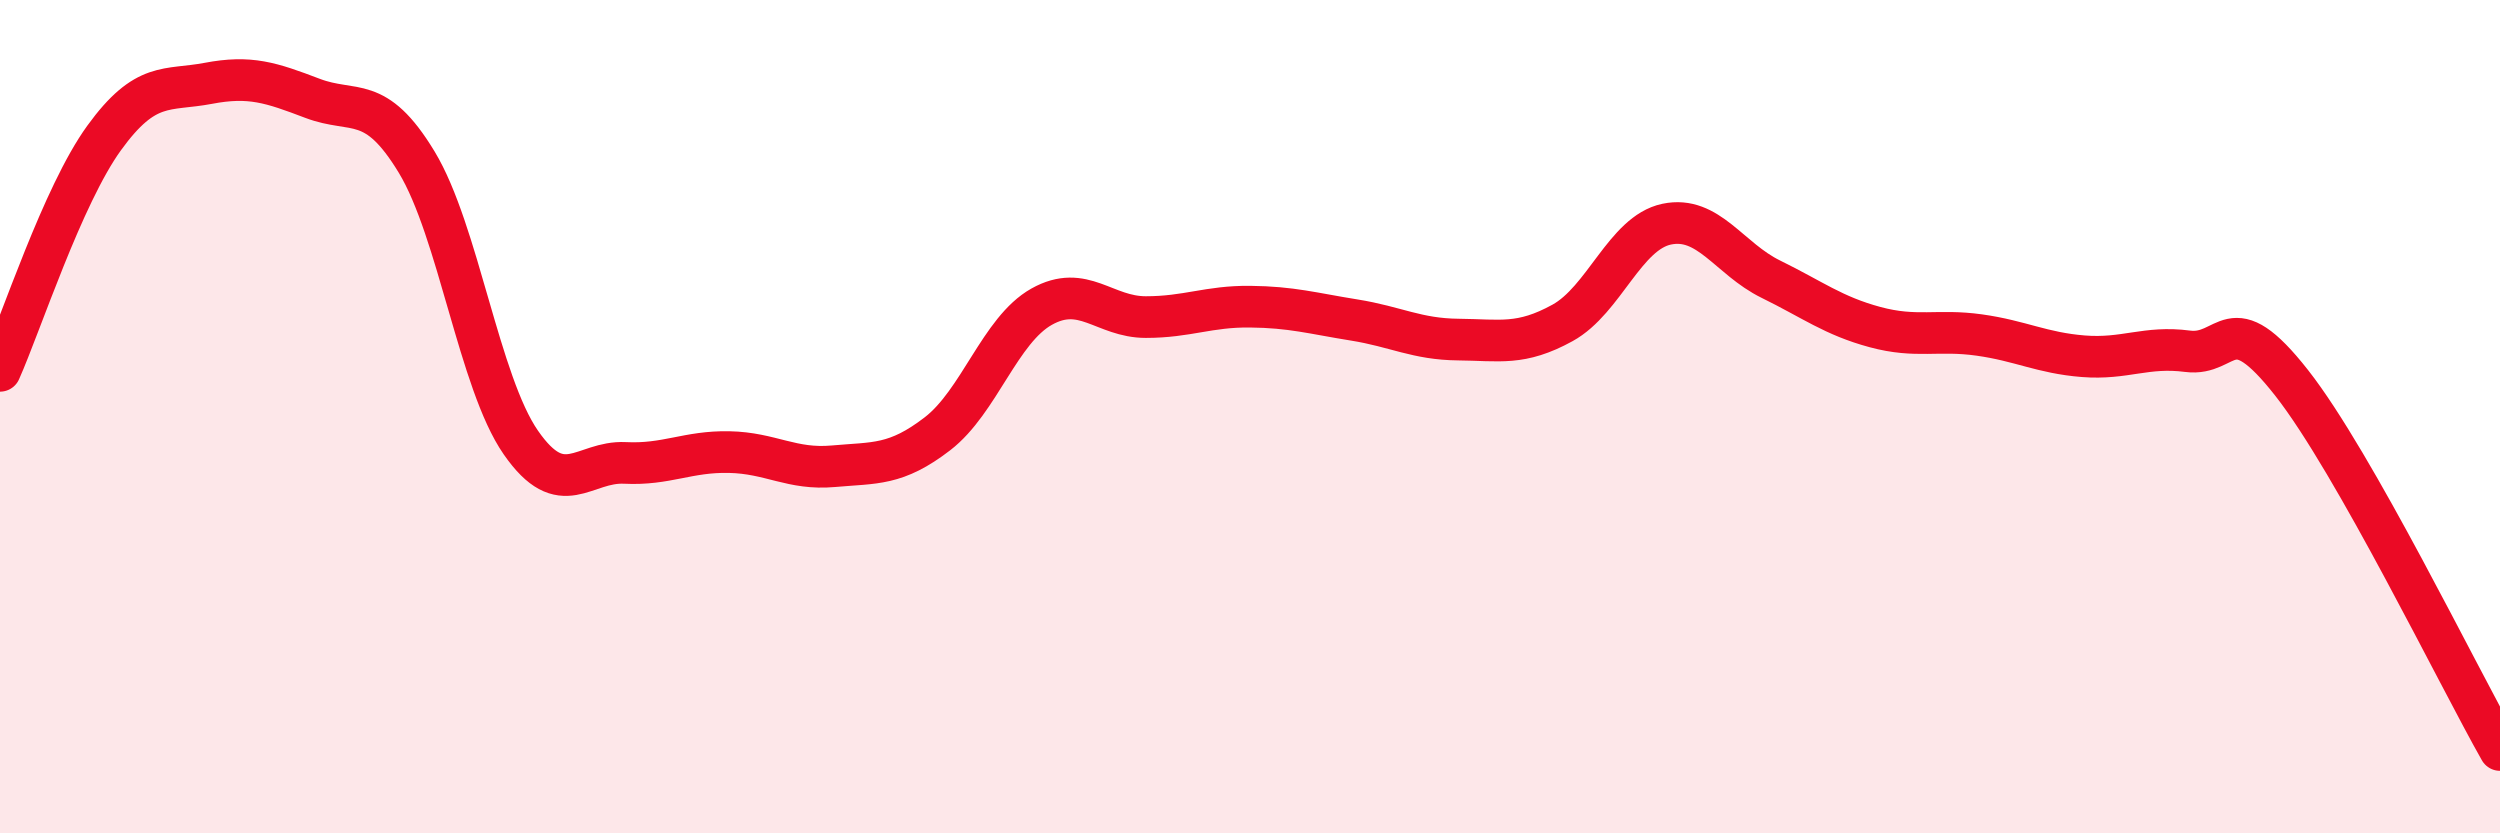
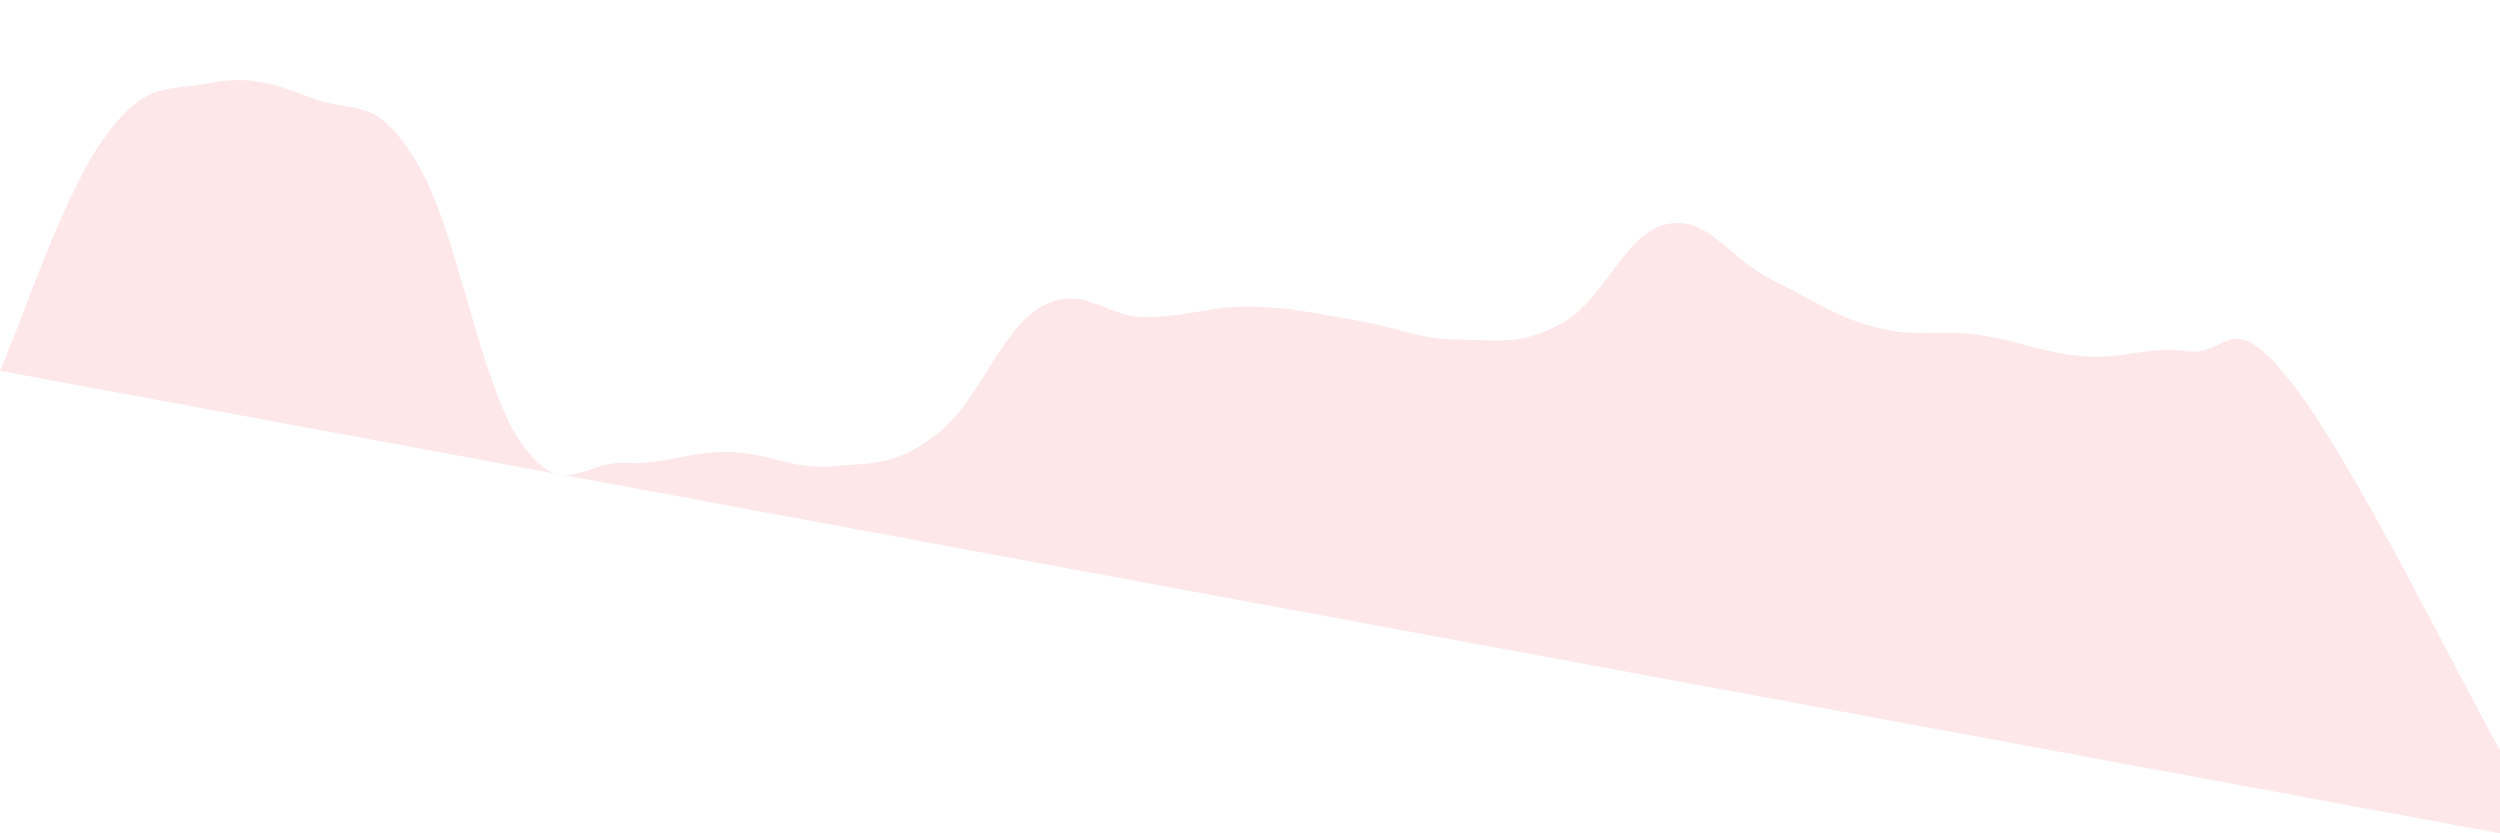
<svg xmlns="http://www.w3.org/2000/svg" width="60" height="20" viewBox="0 0 60 20">
-   <path d="M 0,8.9 C 0.5,7.78 1.5,4.69 2.5,3.31 C 3.5,1.93 4,2.19 5,2 C 6,1.81 6.5,1.98 7.5,2.36 C 8.5,2.74 9,2.24 10,3.89 C 11,5.54 11.5,9.18 12.5,10.62 C 13.5,12.06 14,11.06 15,11.11 C 16,11.16 16.5,10.83 17.5,10.85 C 18.5,10.87 19,11.28 20,11.19 C 21,11.1 21.5,11.18 22.5,10.41 C 23.5,9.64 24,7.92 25,7.36 C 26,6.8 26.5,7.61 27.5,7.61 C 28.5,7.61 29,7.35 30,7.36 C 31,7.37 31.5,7.52 32.5,7.68 C 33.5,7.84 34,8.14 35,8.15 C 36,8.16 36.5,8.3 37.5,7.75 C 38.5,7.2 39,5.59 40,5.38 C 41,5.17 41.5,6.21 42.5,6.7 C 43.5,7.19 44,7.58 45,7.85 C 46,8.12 46.5,7.9 47.5,8.04 C 48.5,8.18 49,8.47 50,8.55 C 51,8.63 51.5,8.3 52.5,8.43 C 53.5,8.56 53.5,7.28 55,9.19 C 56.5,11.1 59,16.24 60,18L60 20L0 20Z" fill="#EB0A25" opacity="0.1" stroke-linecap="round" stroke-linejoin="round" />
-   <path d="M 0,8.9 C 0.5,7.78 1.5,4.69 2.5,3.31 C 3.5,1.93 4,2.19 5,2 C 6,1.81 6.5,1.98 7.5,2.36 C 8.5,2.74 9,2.24 10,3.89 C 11,5.54 11.5,9.18 12.5,10.62 C 13.5,12.06 14,11.06 15,11.11 C 16,11.16 16.5,10.83 17.5,10.85 C 18.5,10.87 19,11.28 20,11.19 C 21,11.1 21.5,11.18 22.5,10.41 C 23.5,9.64 24,7.92 25,7.36 C 26,6.8 26.5,7.61 27.5,7.61 C 28.5,7.61 29,7.35 30,7.36 C 31,7.37 31.5,7.52 32.5,7.68 C 33.5,7.84 34,8.14 35,8.15 C 36,8.16 36.5,8.3 37.5,7.75 C 38.5,7.2 39,5.59 40,5.38 C 41,5.17 41.5,6.21 42.5,6.7 C 43.5,7.19 44,7.58 45,7.85 C 46,8.12 46.5,7.9 47.5,8.04 C 48.5,8.18 49,8.47 50,8.55 C 51,8.63 51.5,8.3 52.5,8.43 C 53.5,8.56 53.5,7.28 55,9.19 C 56.5,11.1 59,16.24 60,18" stroke="#EB0A25" stroke-width="1" fill="none" stroke-linecap="round" stroke-linejoin="round" />
+   <path d="M 0,8.9 C 0.5,7.78 1.5,4.69 2.5,3.31 C 3.5,1.93 4,2.19 5,2 C 6,1.81 6.5,1.98 7.5,2.36 C 8.5,2.74 9,2.24 10,3.89 C 11,5.54 11.5,9.18 12.5,10.62 C 13.5,12.06 14,11.06 15,11.11 C 16,11.16 16.5,10.83 17.5,10.85 C 18.5,10.87 19,11.28 20,11.19 C 21,11.1 21.5,11.18 22.5,10.41 C 23.5,9.64 24,7.92 25,7.36 C 26,6.8 26.5,7.61 27.5,7.61 C 28.5,7.61 29,7.35 30,7.36 C 31,7.37 31.5,7.52 32.5,7.68 C 33.5,7.84 34,8.14 35,8.15 C 36,8.16 36.5,8.3 37.5,7.75 C 38.5,7.2 39,5.59 40,5.38 C 41,5.17 41.5,6.21 42.5,6.7 C 43.5,7.19 44,7.58 45,7.85 C 46,8.12 46.5,7.9 47.5,8.04 C 48.5,8.18 49,8.47 50,8.55 C 51,8.63 51.5,8.3 52.5,8.43 C 53.5,8.56 53.5,7.28 55,9.19 C 56.5,11.1 59,16.24 60,18L60 20Z" fill="#EB0A25" opacity="0.1" stroke-linecap="round" stroke-linejoin="round" />
</svg>